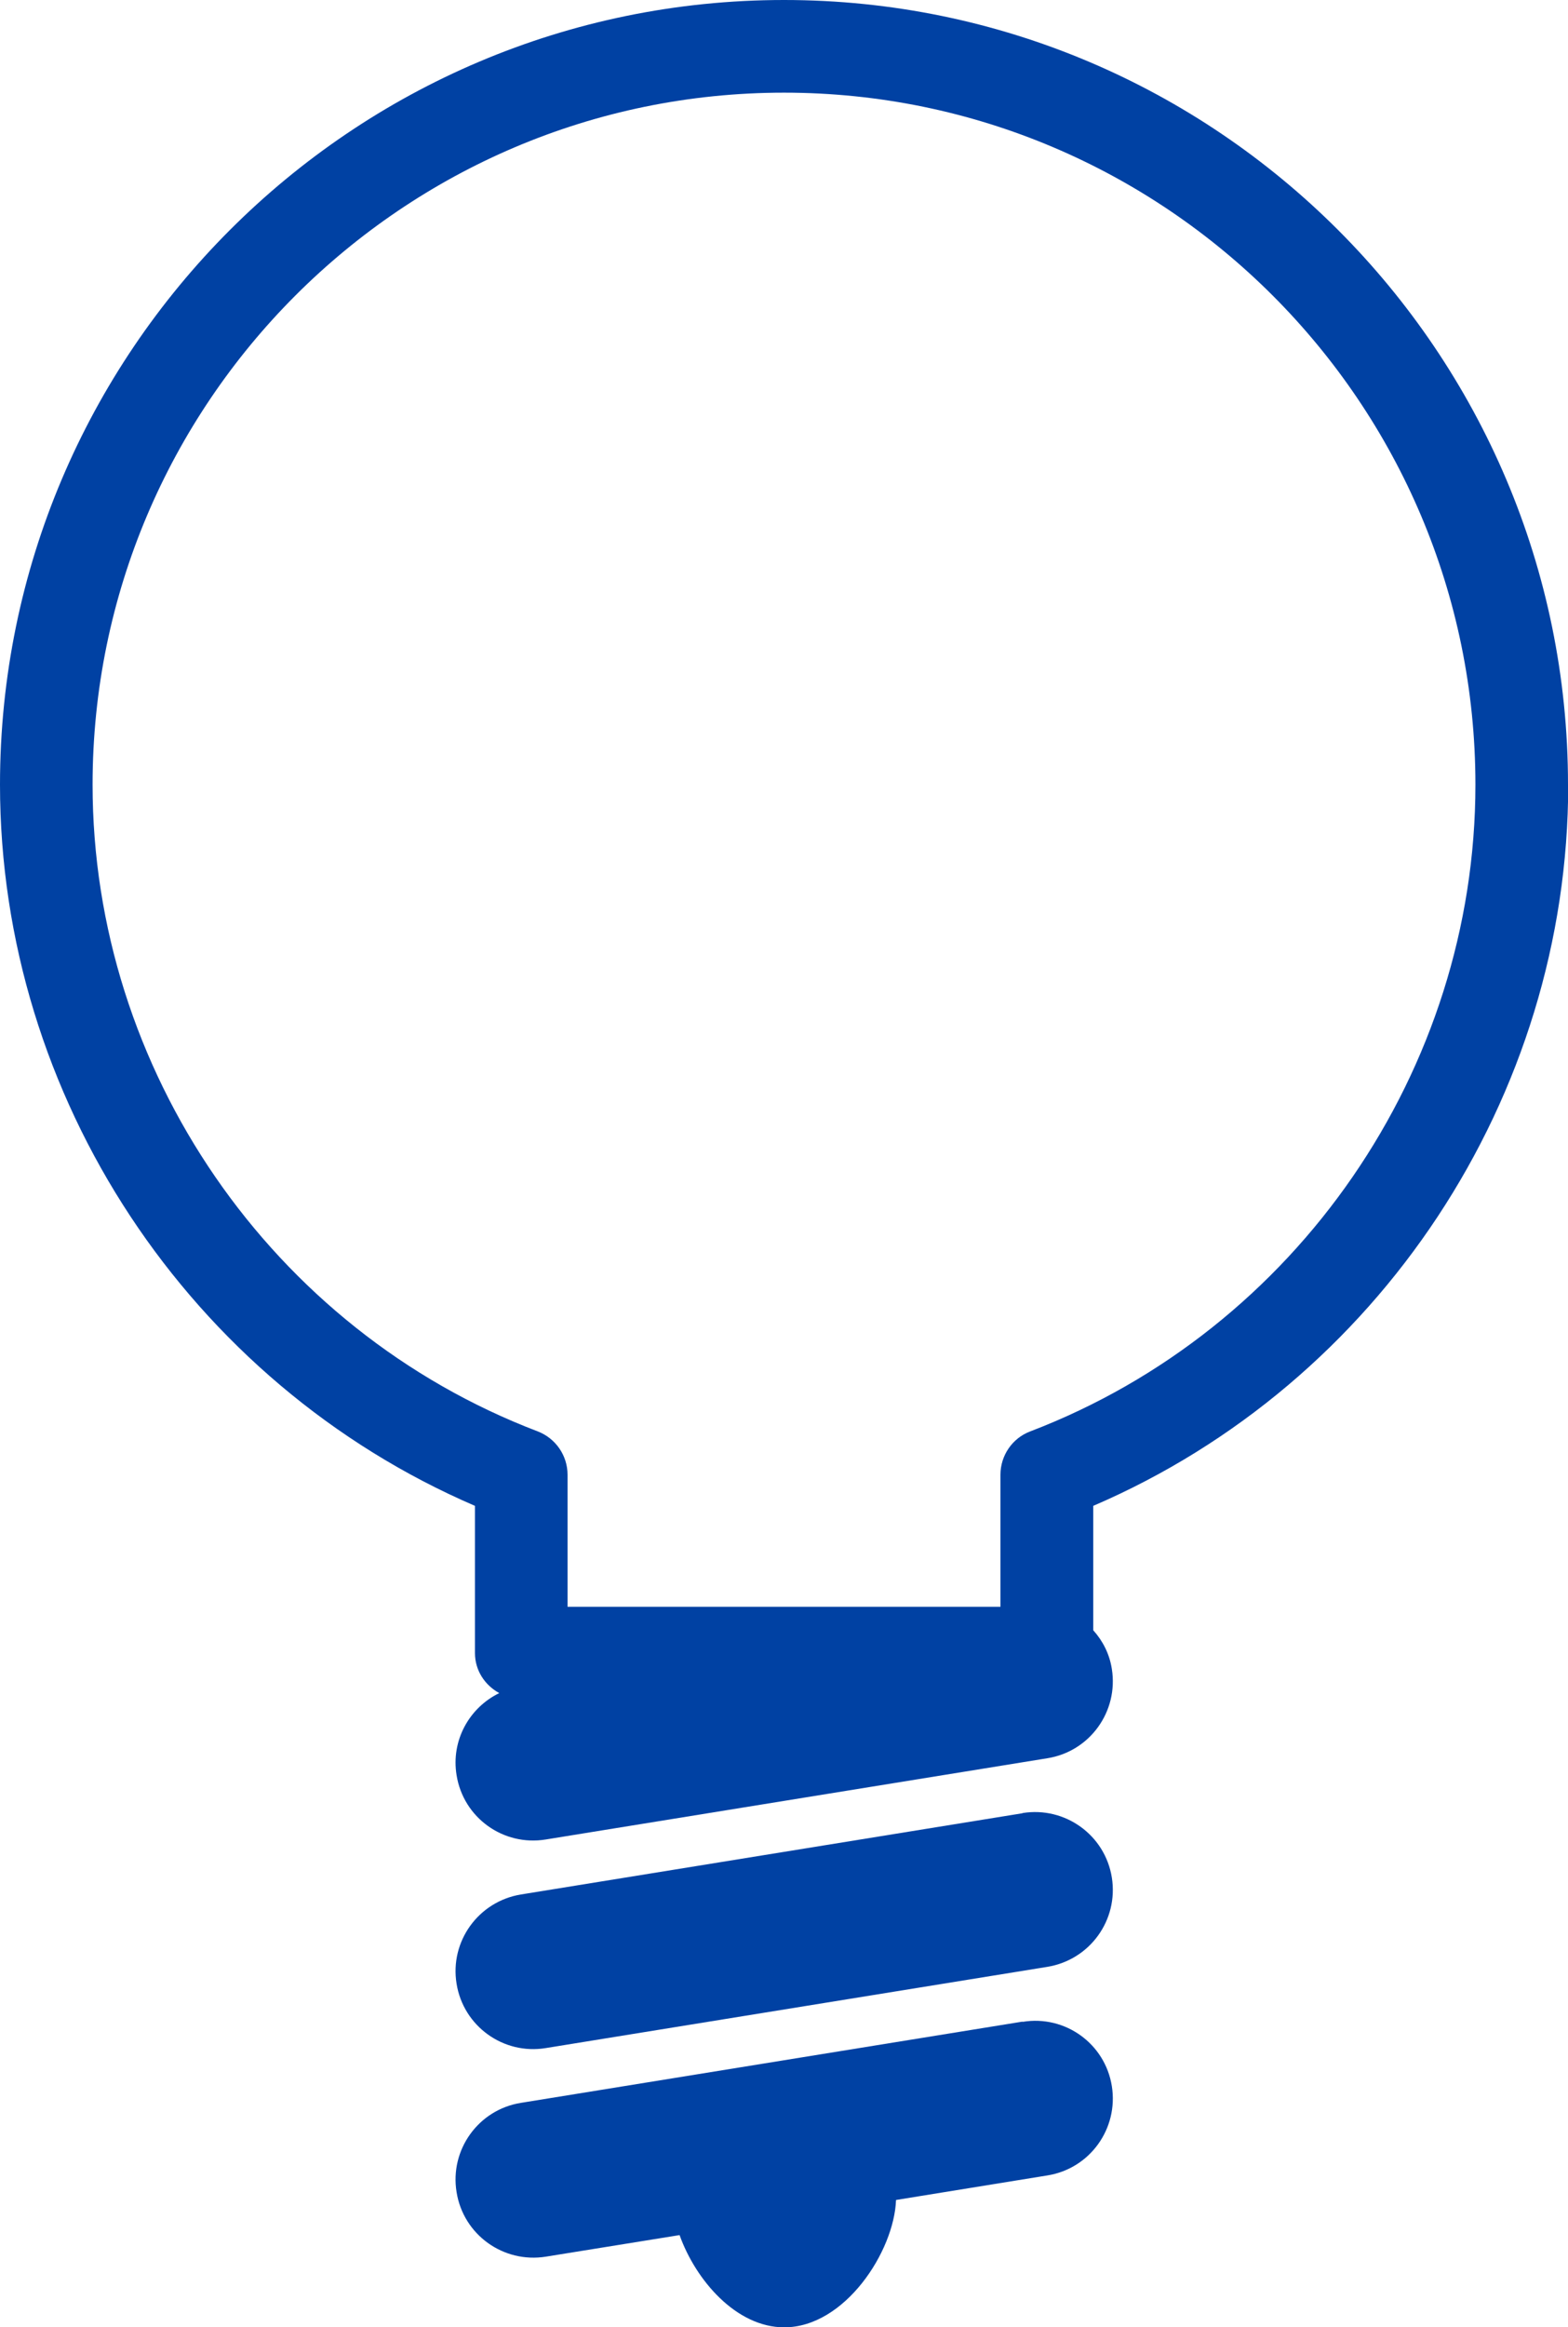
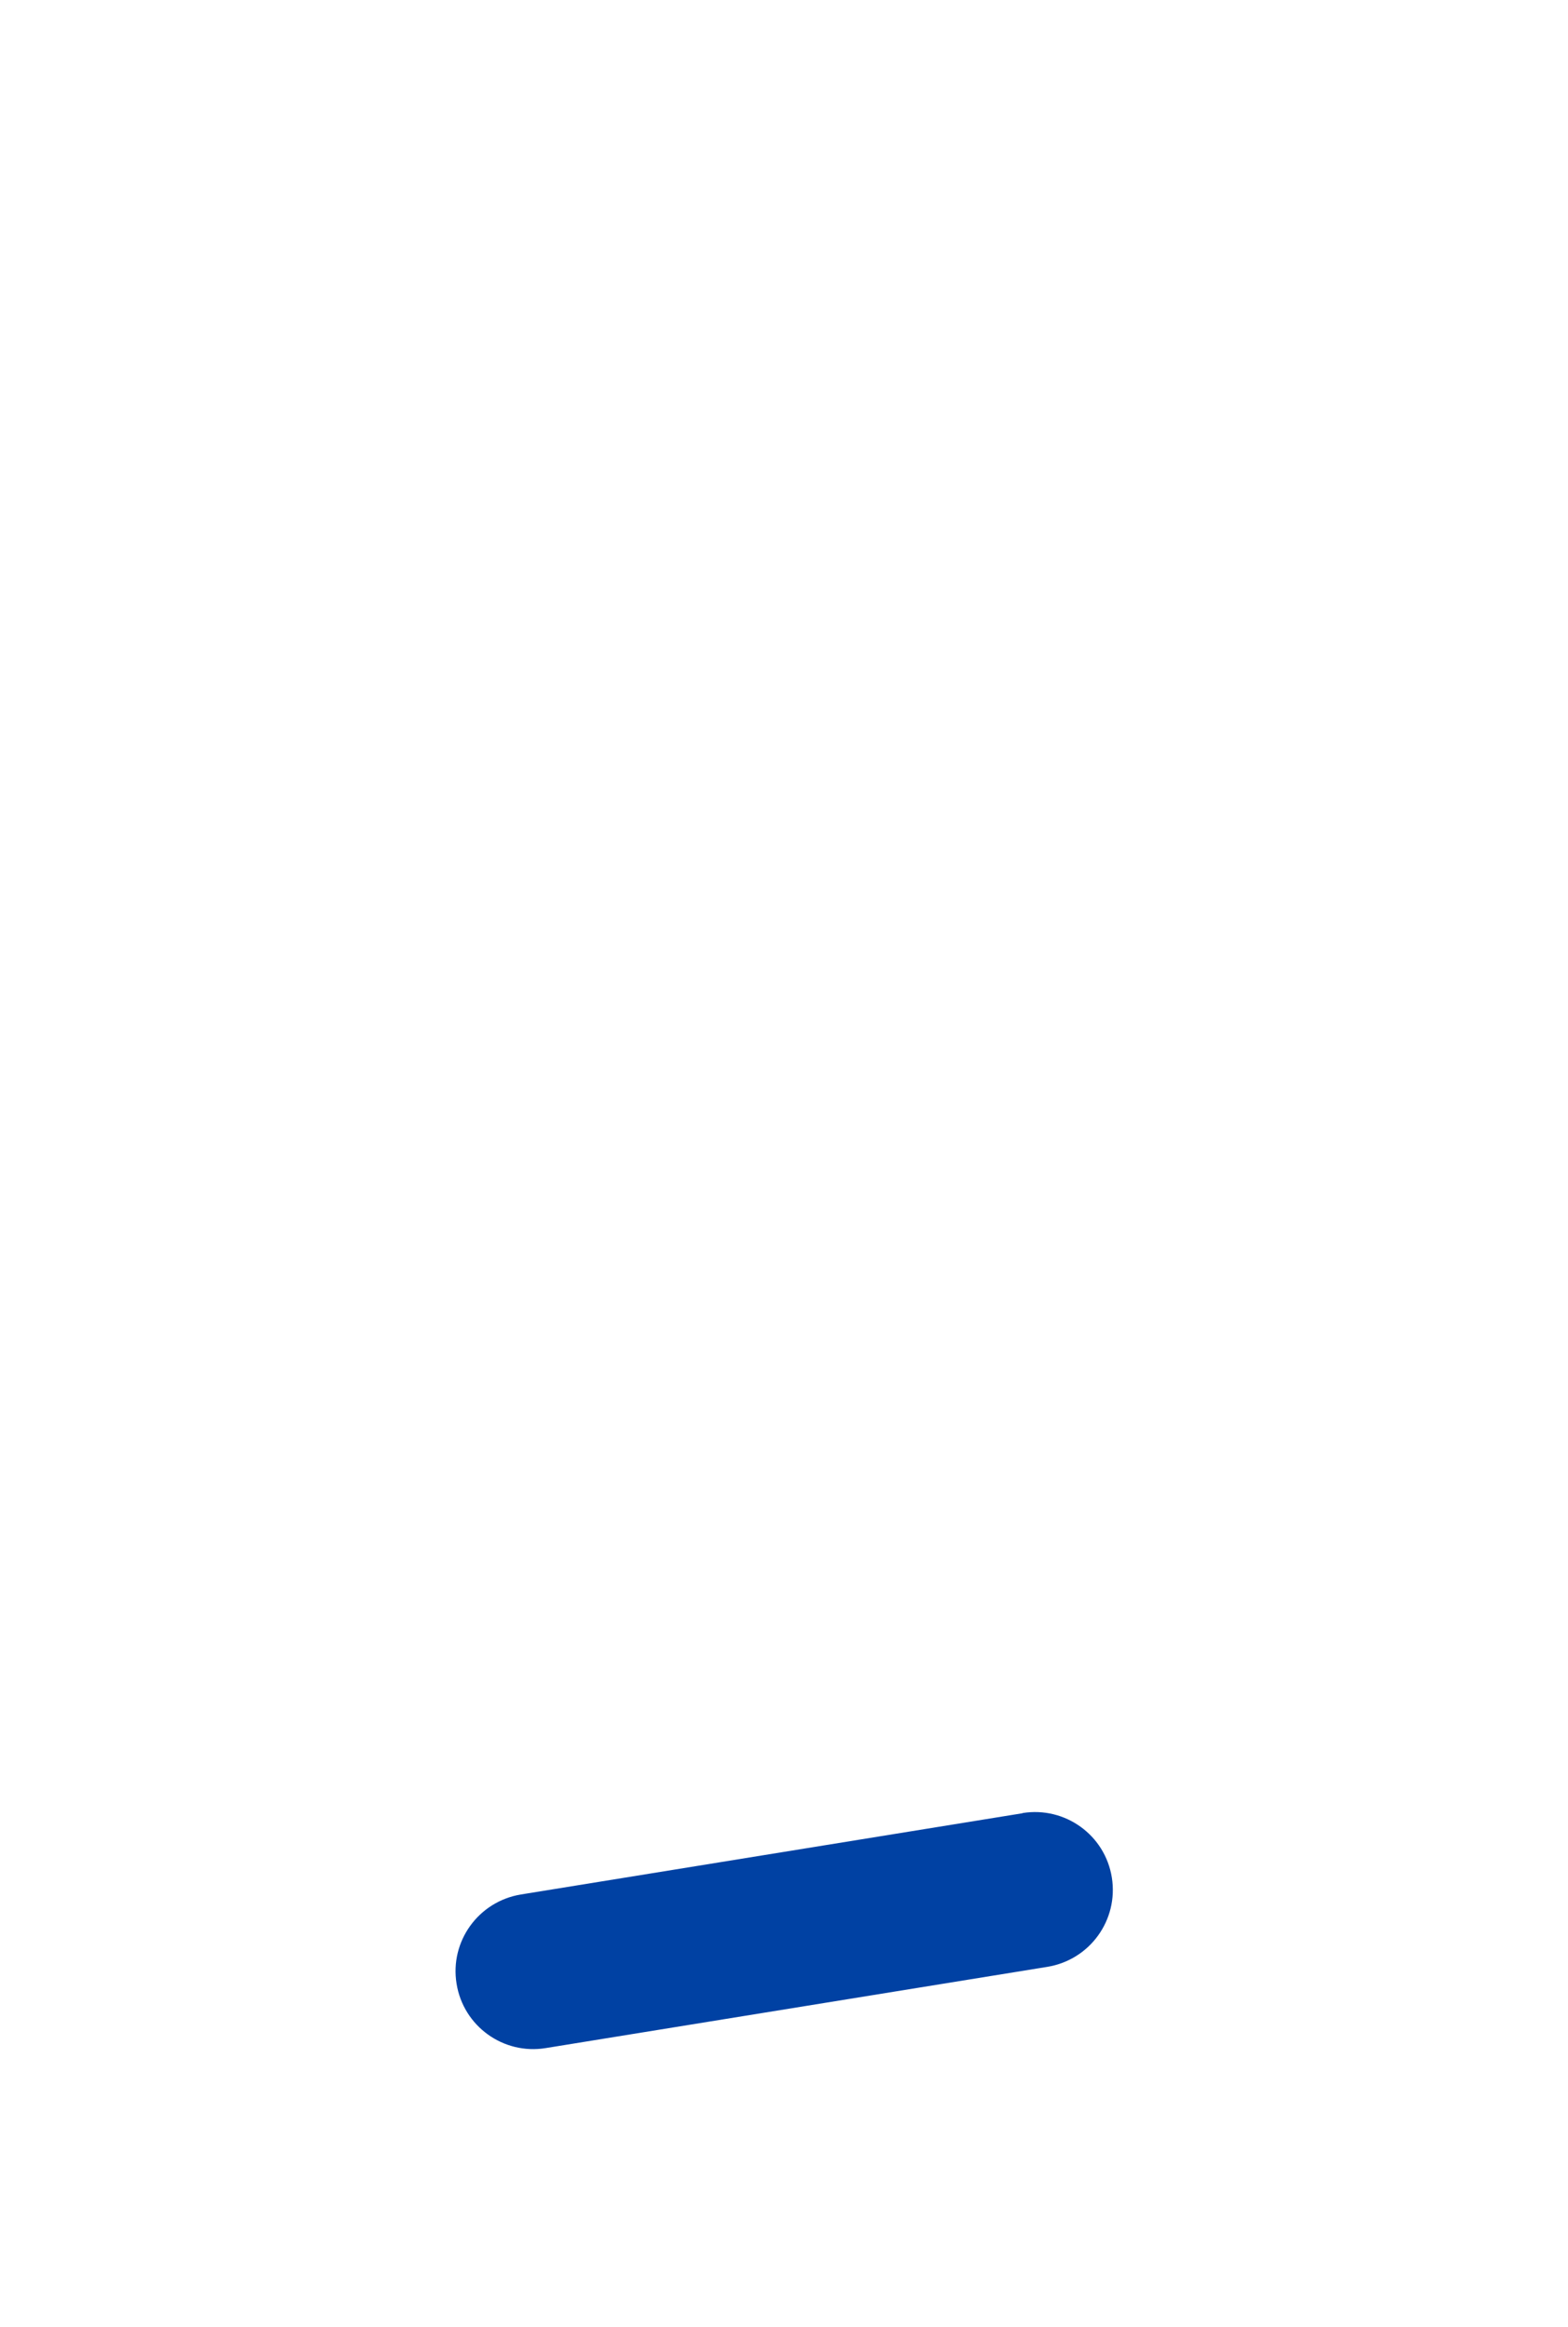
<svg xmlns="http://www.w3.org/2000/svg" id="_レイヤー_2" viewBox="0 0 74.18 110">
  <defs>
    <style>.cls-1{fill:#0041a3;stroke-width:0px;}</style>
  </defs>
  <g id="_1.トップページ">
-     <path class="cls-1" d="m74.18,37.09C74.18,16.64,57.55,0,37.09,0S0,16.64,0,37.09c0,14.78,8.97,28.28,22.47,34.09v6.96c0,.82.47,1.52,1.15,1.89-1.42.69-2.29,2.24-2.02,3.88.32,2.01,2.21,3.37,4.22,3.04l23.73-3.84c2.01-.32,3.37-2.21,3.05-4.22-.11-.71-.43-1.33-.88-1.83v-5.88c13.5-5.8,22.47-19.31,22.47-34.09Zm-25.44,30.57c-.85.32-1.41,1.14-1.41,2.05v6.24h-20.48v-6.24c0-.91-.56-1.72-1.41-2.05-12.6-4.8-21.06-17.09-21.06-30.57C4.38,19.06,19.05,4.38,37.09,4.38s32.71,14.67,32.71,32.71c0,13.48-8.47,25.76-21.06,30.57Z" />
    <path class="cls-1" d="m48.37,85.71l-23.73,3.84c-2,.33-3.37,2.21-3.04,4.22.32,2,2.21,3.37,4.22,3.04l23.73-3.84c2.01-.33,3.37-2.21,3.05-4.22-.32-2.01-2.21-3.37-4.22-3.05Z" />
-     <path class="cls-1" d="m48.37,95.56l-23.73,3.84c-2,.32-3.37,2.21-3.04,4.22.32,2.01,2.21,3.37,4.22,3.05l6.33-1.02c.76,2.13,2.68,4.36,4.95,4.36,2.87,0,5.2-3.59,5.29-6.02l7.16-1.16c2.01-.32,3.37-2.21,3.05-4.22-.32-2.01-2.21-3.37-4.22-3.04Z" />
  </g>
</svg>